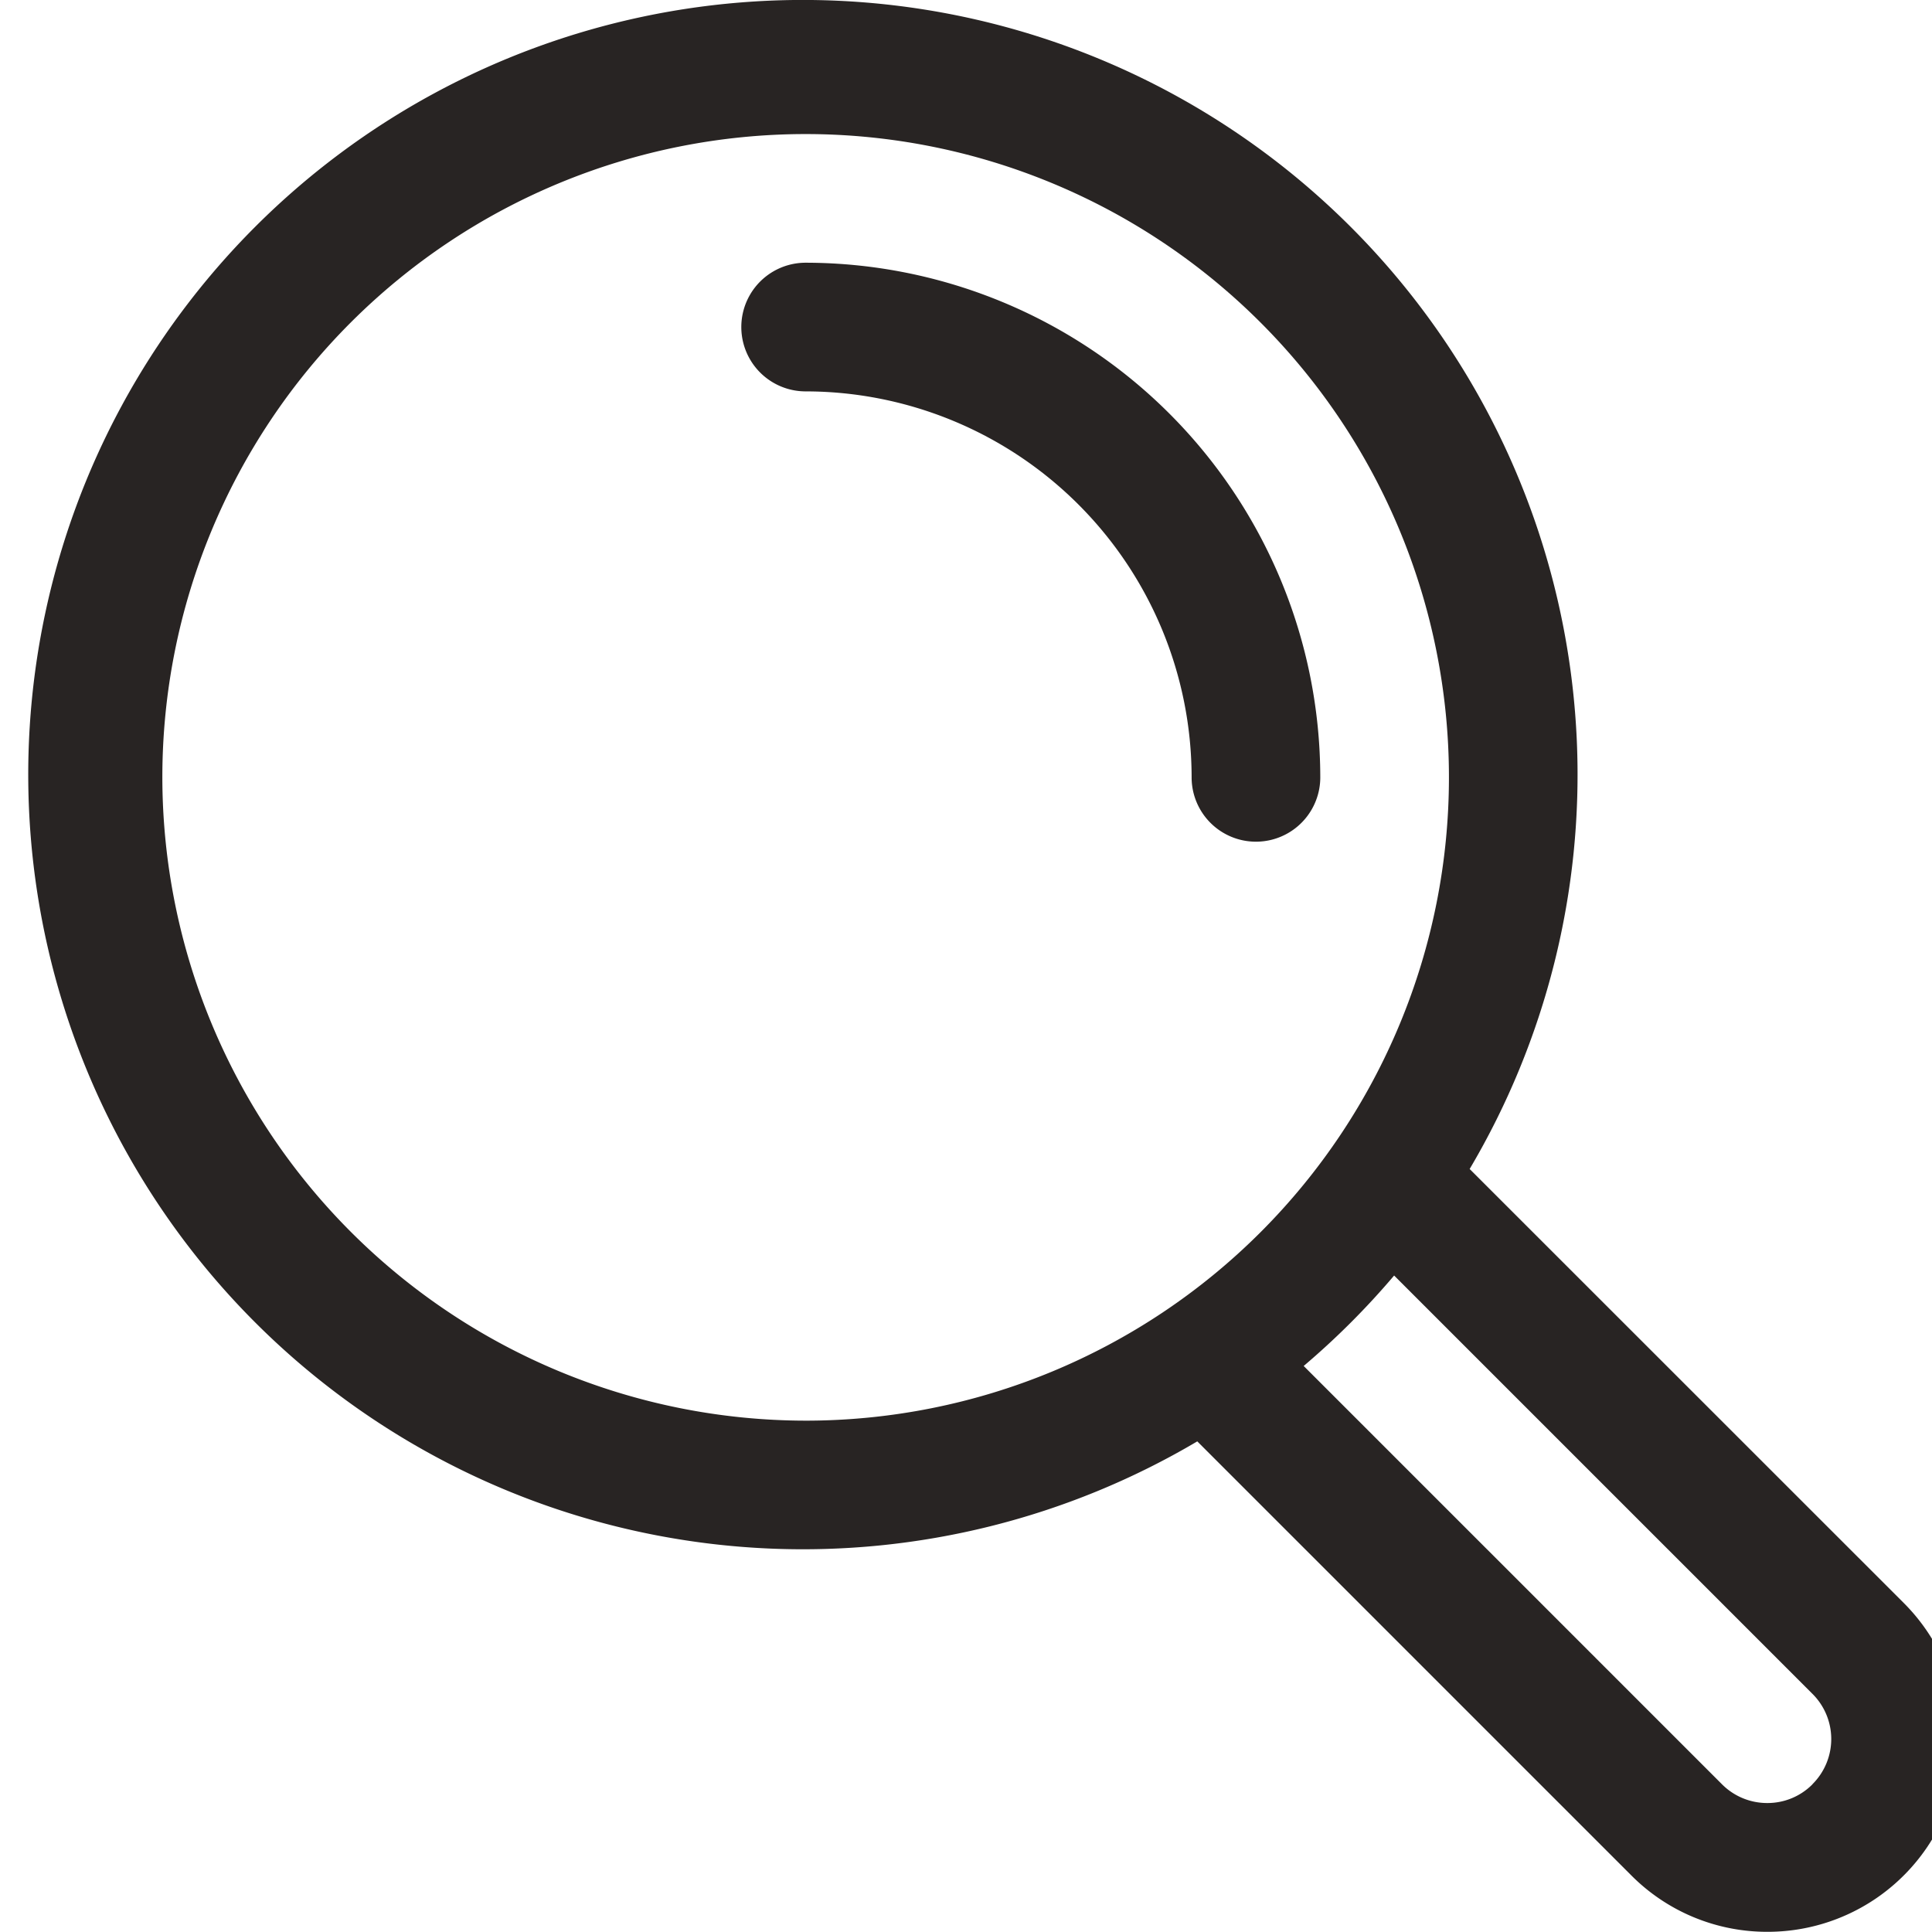
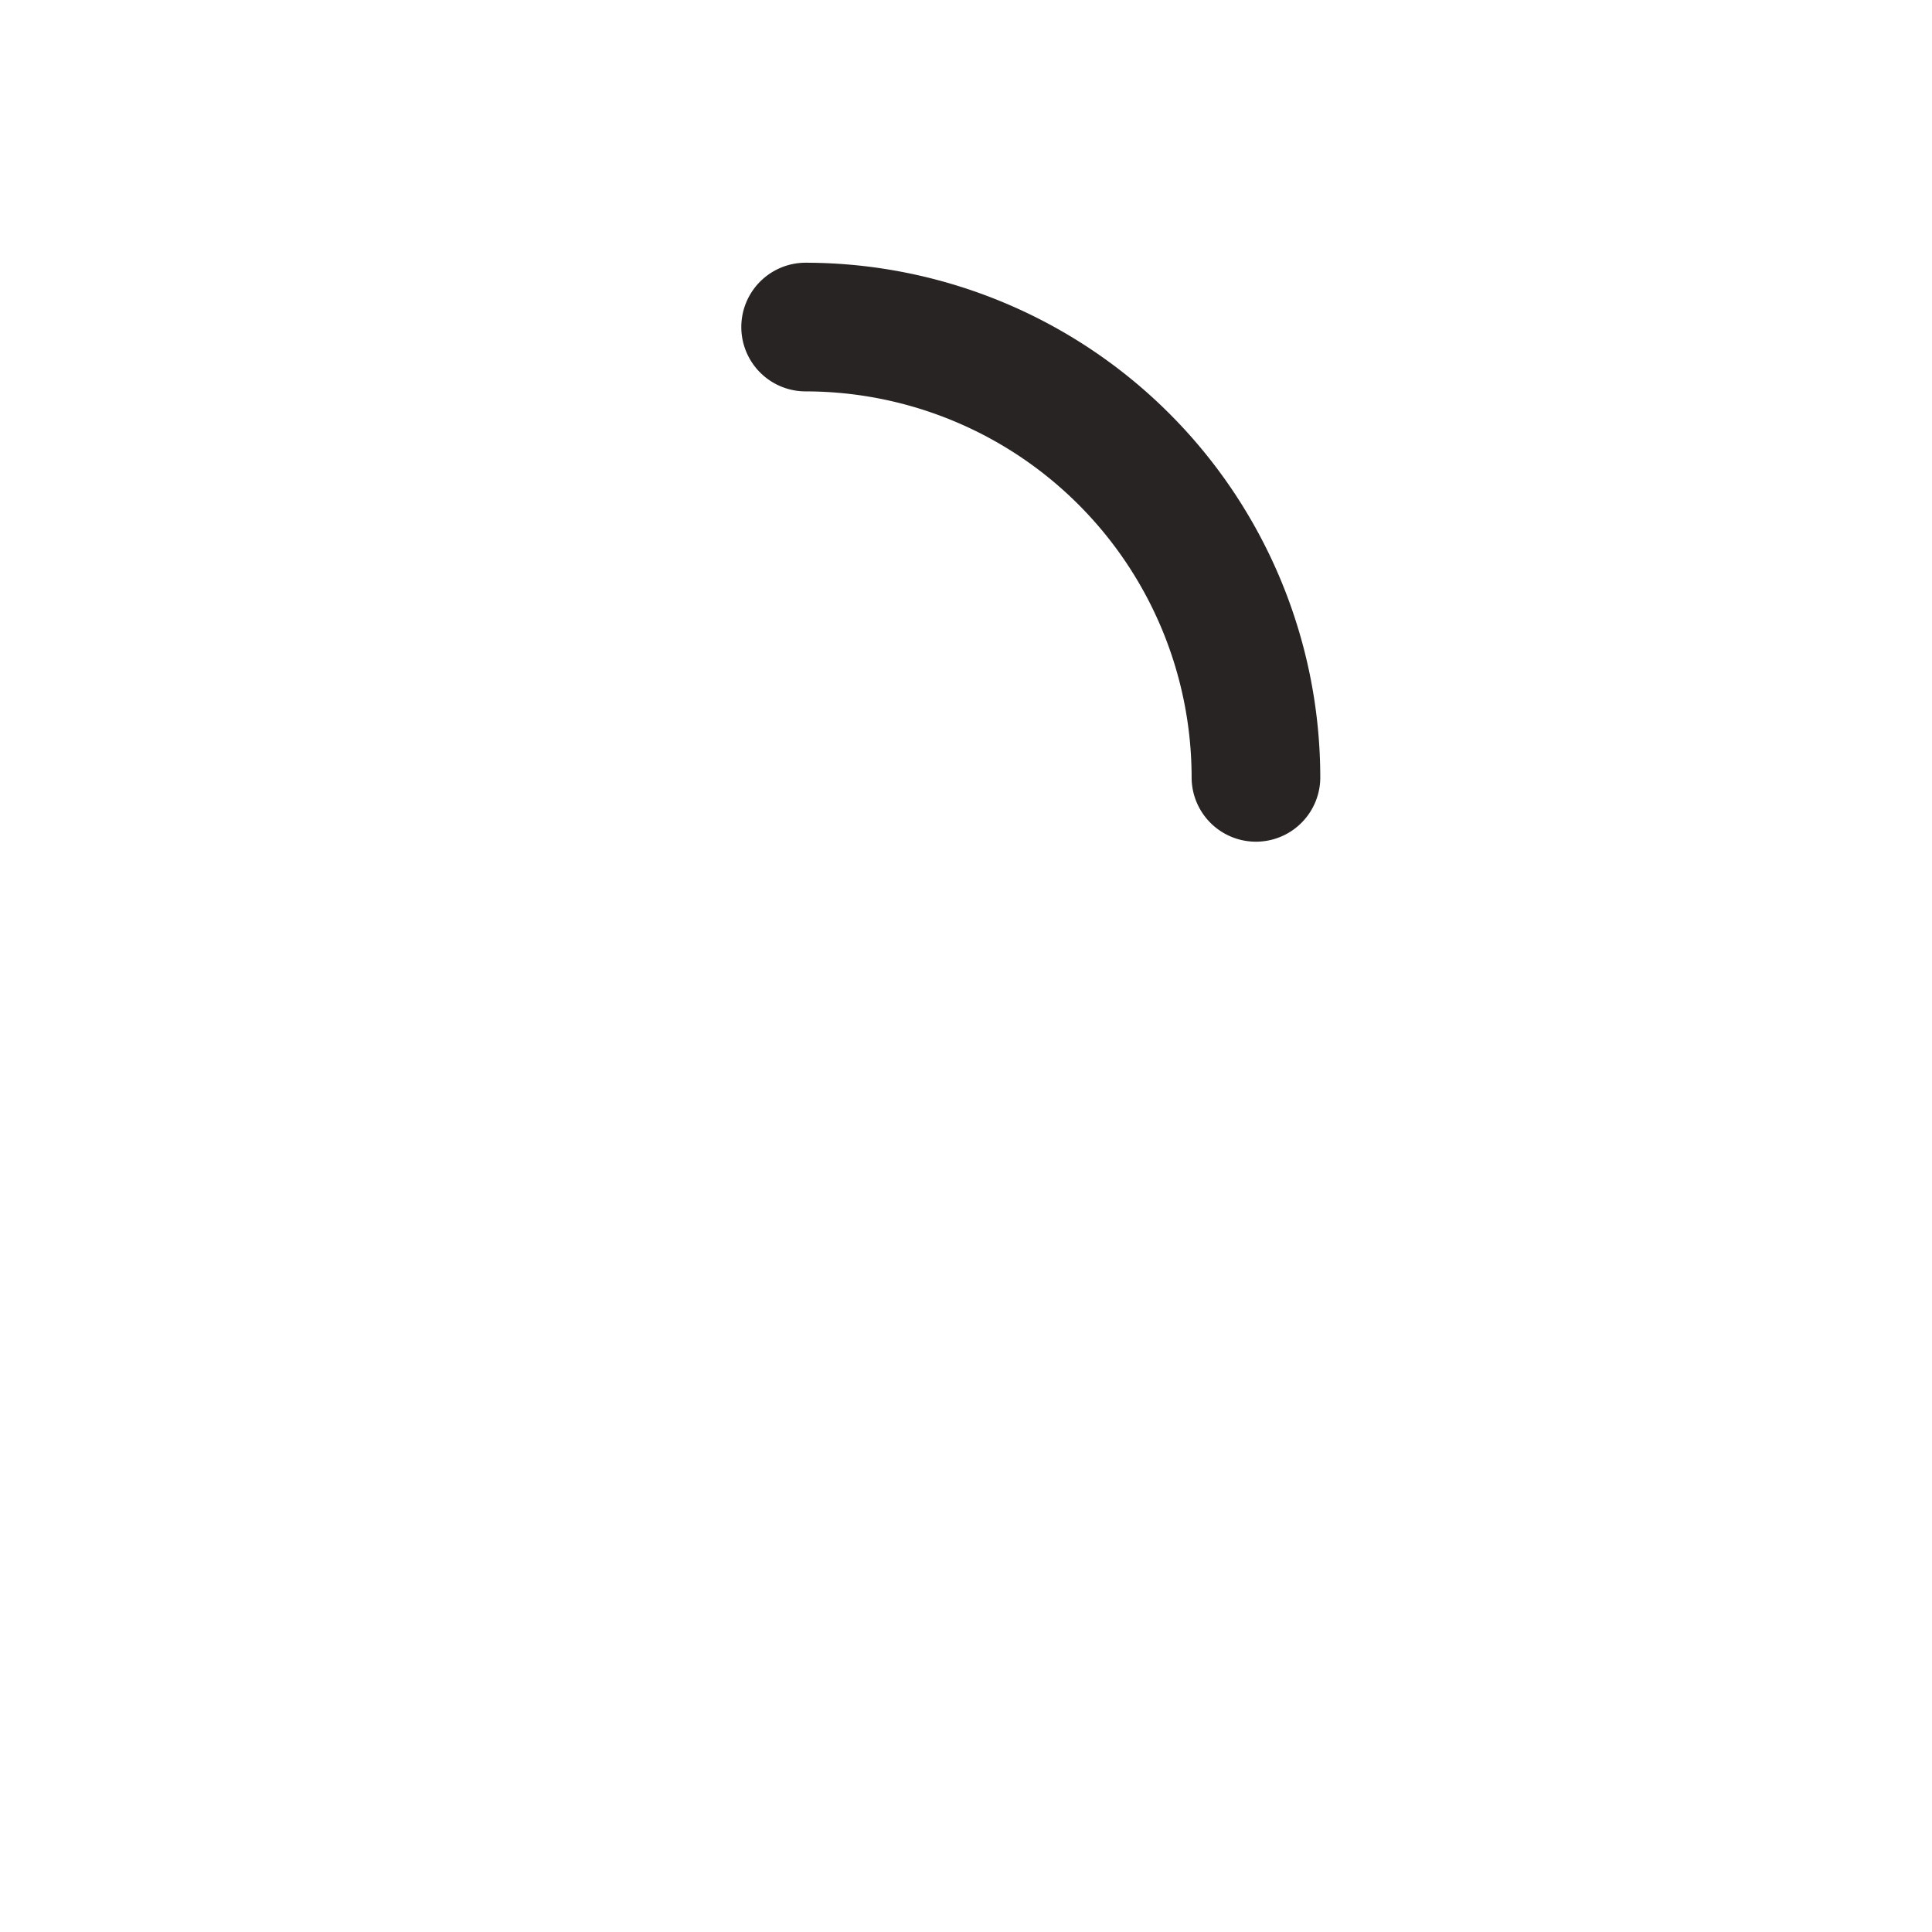
<svg xmlns="http://www.w3.org/2000/svg" fill="#282423" version="1.1" viewBox="0 0 64 64">
  <g transform="matrix(4.262 0 0 4.262 -1.015 -1.952)">
-     <path d="m10.5 6.5a4.004 4.004 0 0 0-4-4 0.5 0.5 0 0 0 0 1 3.003 3.003 0 0 1 3 3 0.5 0.5 0 0 0 1 0z" />
-     <path d="m11.661 9.544a6.021 6.021 0 1 0-2.117 2.117l3.372 3.372a1.488 1.488 0 0 0 1.059 0.44h1e-3a1.497 1.497 0 0 0 1.058-2.557zm-10.161-3.044a5 5 0 1 1 5 5 5.006 5.006 0 0 1-5-5zm12.826 7.826a0.492 0.492 0 0 1-0.351 0.146h-1e-3a0.495 0.495 0 0 1-0.352-0.146l-3.251-3.251a6.065 6.065 0 0 0 0.703-0.703l3.251 3.251a0.495 0.495 0 0 1 0 0.703z" />
+     <path d="m10.5 6.5a4.004 4.004 0 0 0-4-4 0.5 0.5 0 0 0 0 1 3.003 3.003 0 0 1 3 3 0.5 0.5 0 0 0 1 0" />
  </g>
</svg>